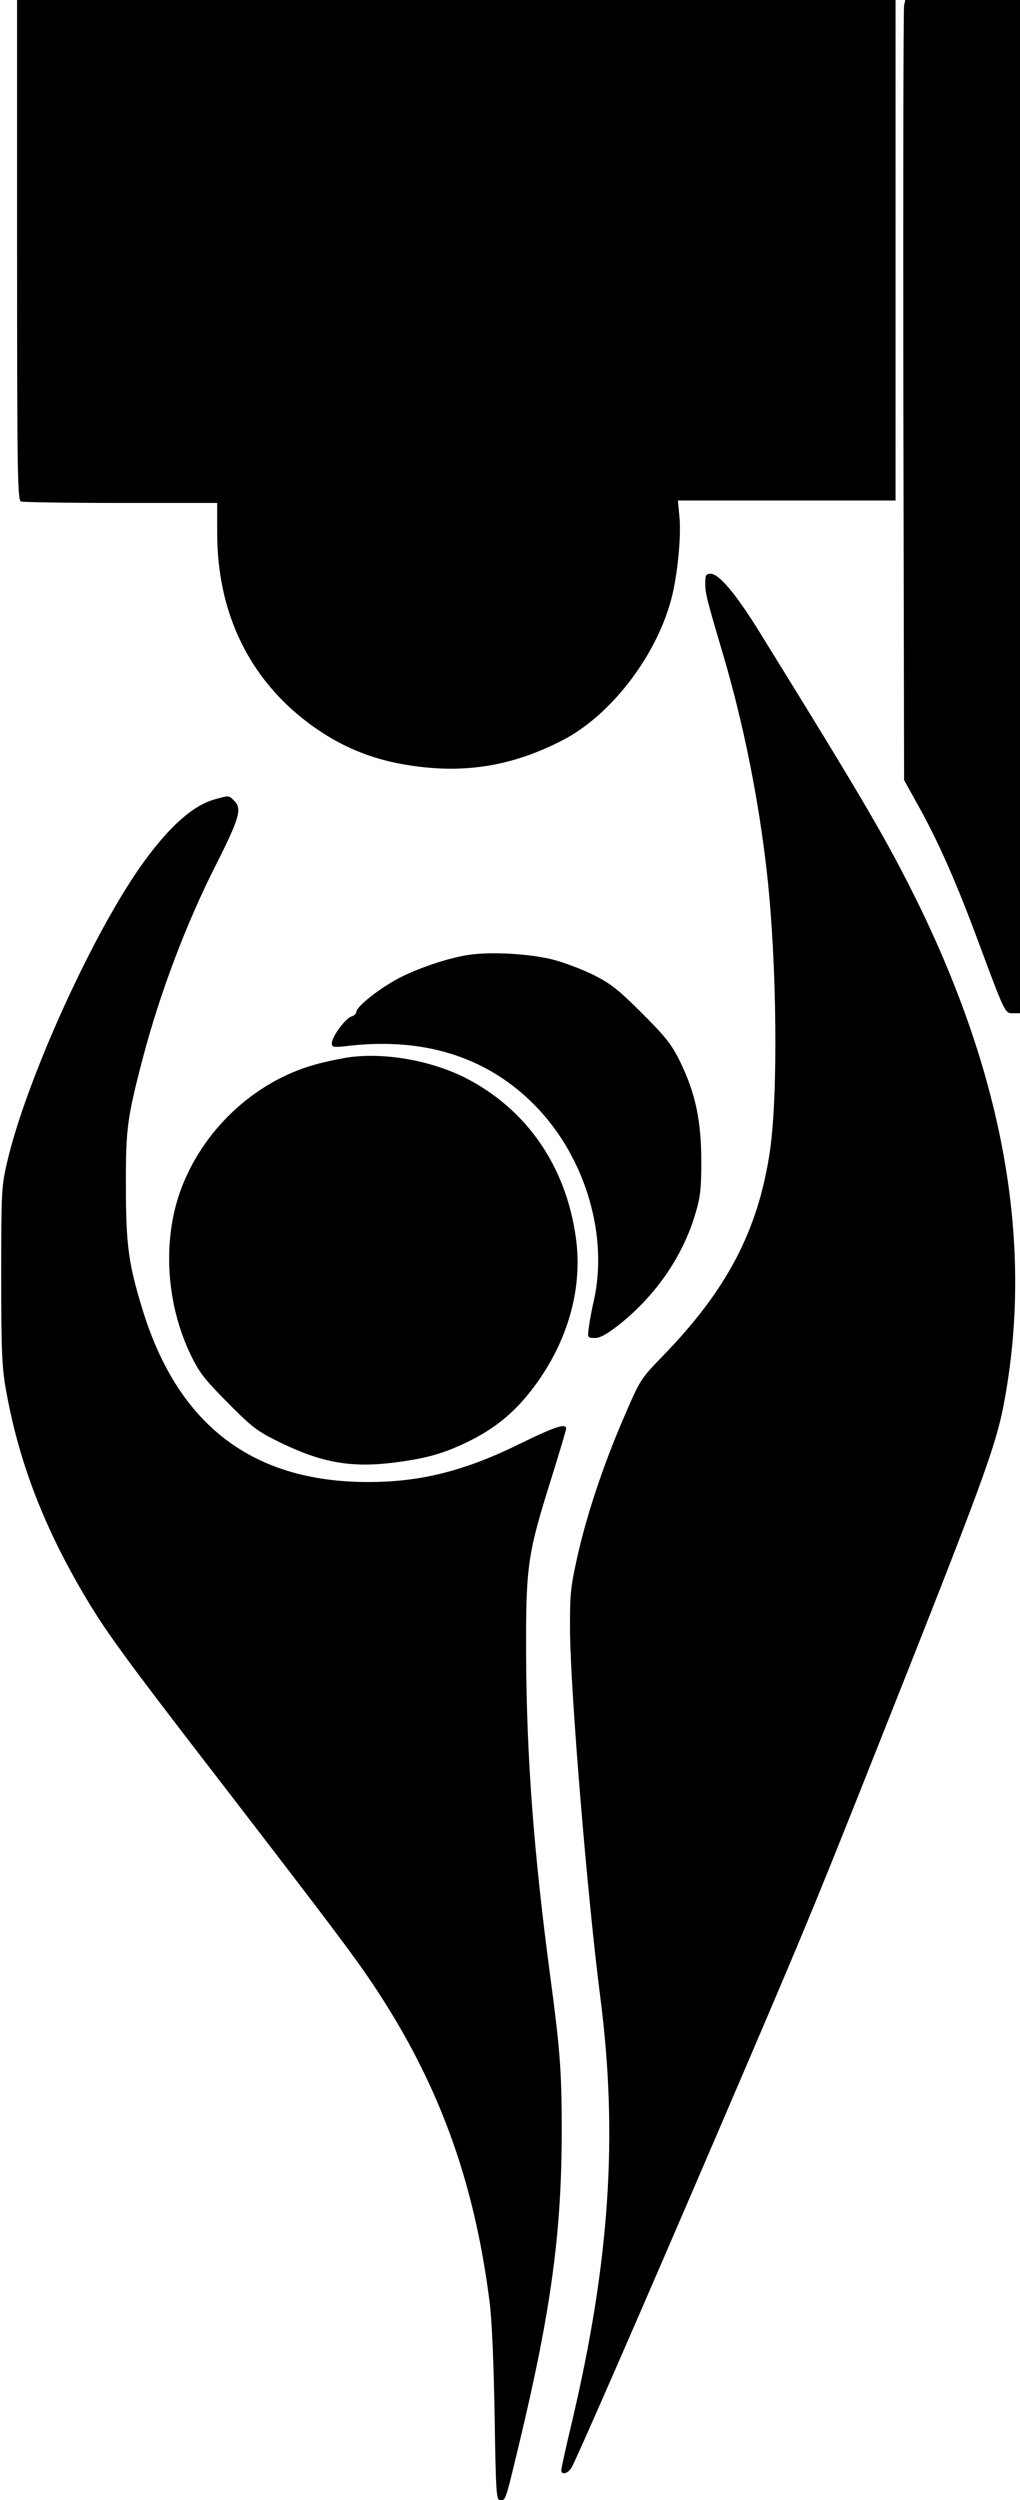
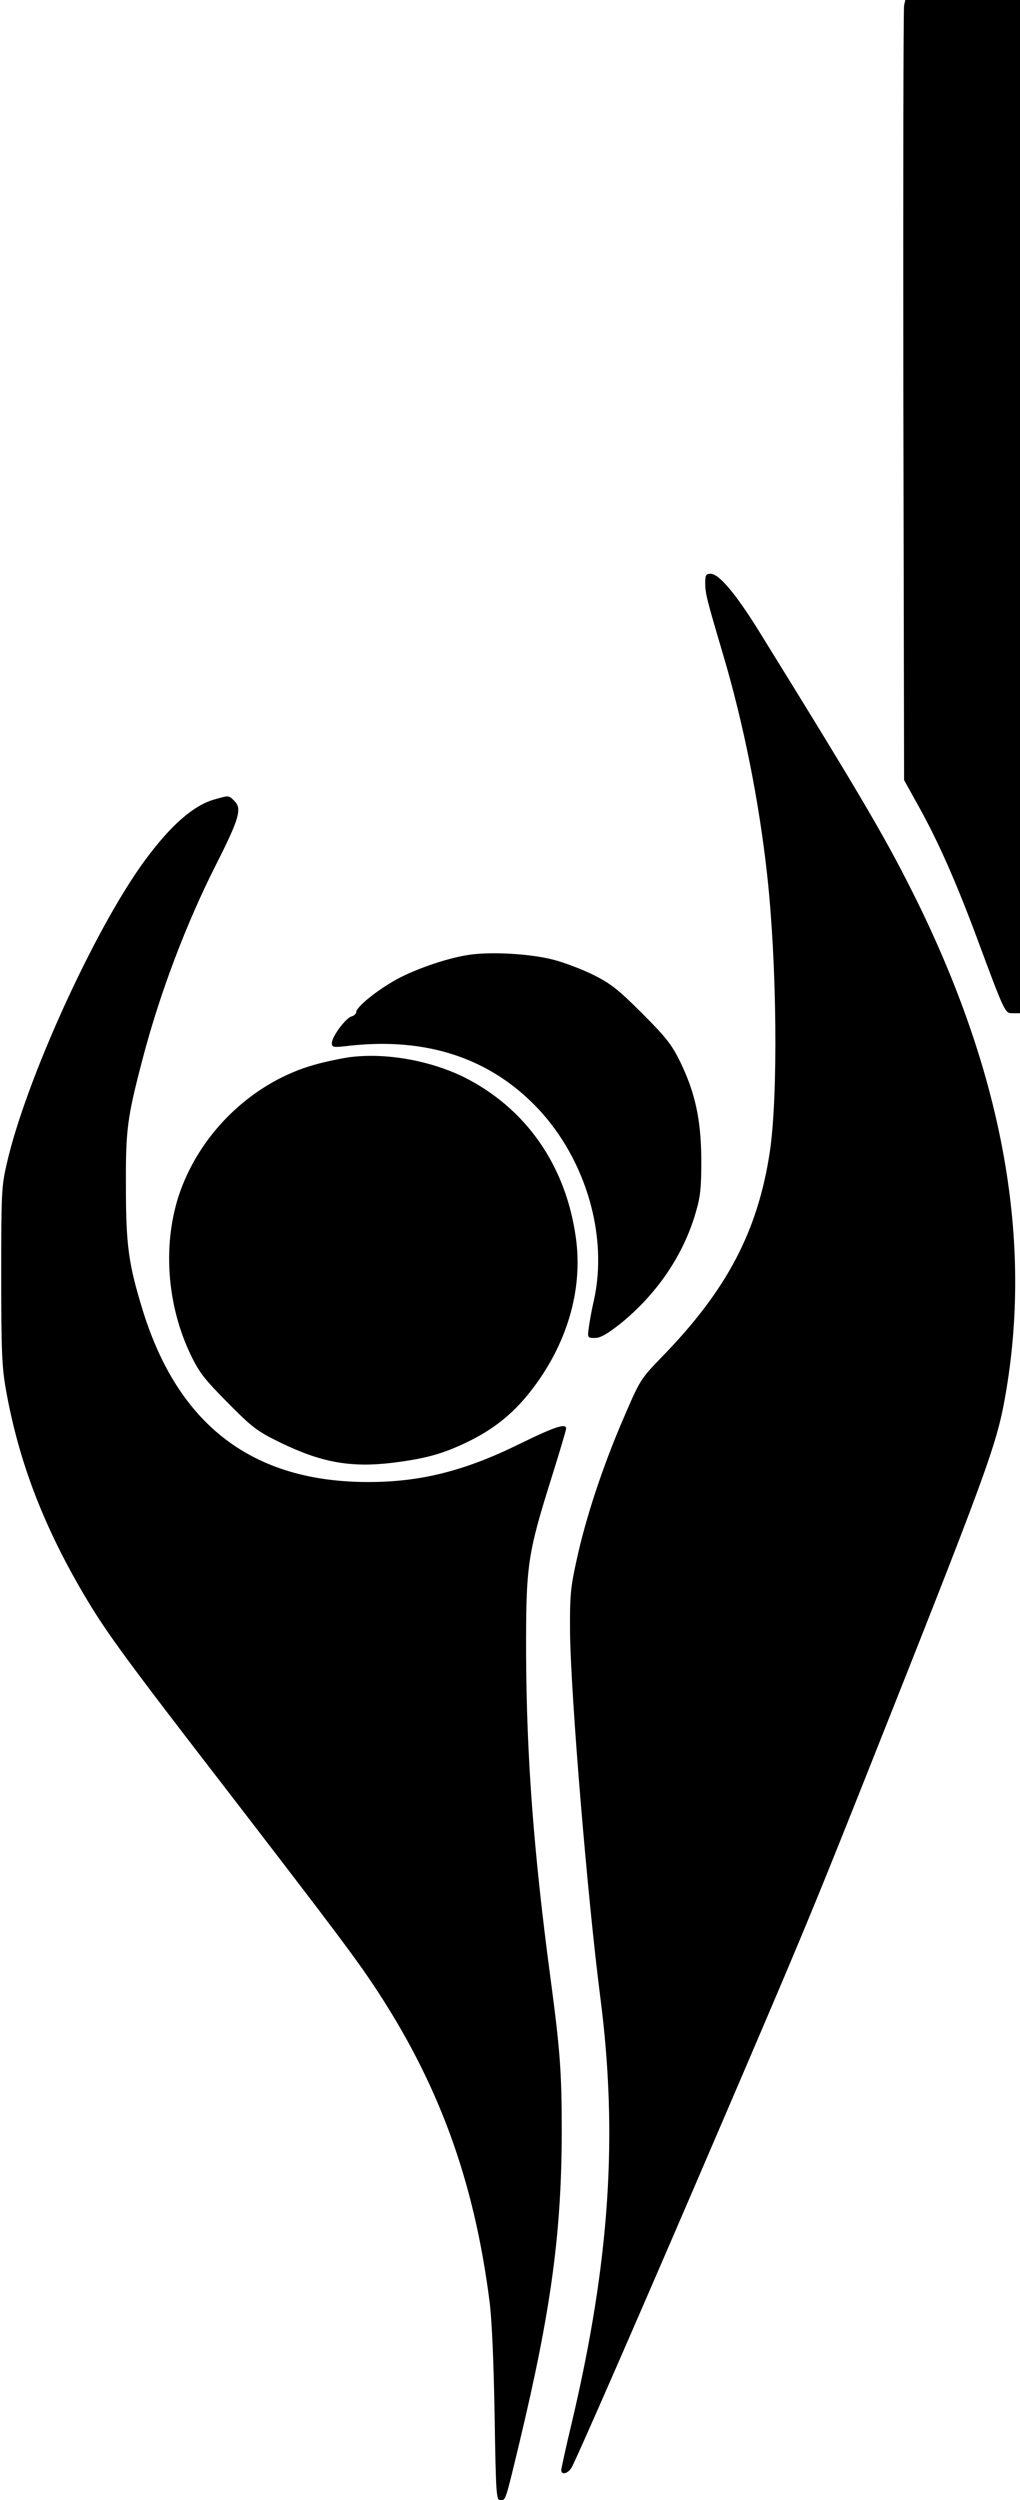
<svg xmlns="http://www.w3.org/2000/svg" version="1.0" width="418" height="1024" viewBox="0 0 418 1024" preserveAspectRatio="xMidYMid meet">
  <g transform="translate(0,1024) scale(0.1,-0.1)" fill="#000000" stroke="none">
-     <path d="M70 9216 c0 -924 2 -1024 16 -1030 9 -3 193 -6 410 -6 l394 0 0 -122 c0 -316 121 -577 349 -760 133 -106 274 -168 441 -193 227 -35 423 -2 629 105 193 101 376 337 440 569 27 96 44 268 35 348 l-6 63 446 0 446 0 0 1025 0 1025 -1800 0 -1800 0 0 -1024z" />
    <path d="M3705 10218 c-3 -13 -4 -732 -3 -1598 l3 -1575 61 -110 c77 -138 153 -309 238 -538 116 -312 114 -307 147 -307 l29 0 0 2075 0 2075 -235 0 -235 0 -5 -22z" />
    <path d="M2890 7852 c0 -42 6 -66 73 -292 84 -283 148 -603 181 -905 40 -363 45 -901 11 -1131 -49 -326 -176 -568 -442 -841 -88 -91 -90 -94 -157 -250 -85 -196 -155 -408 -192 -578 -26 -117 -29 -147 -28 -300 3 -259 71 -1083 124 -1495 73 -564 39 -1080 -115 -1735 -25 -104 -45 -196 -45 -202 0 -21 27 -15 42 10 16 25 291 654 614 1407 325 757 370 866 561 1345 526 1323 567 1432 603 1639 111 631 -7 1297 -355 2011 -127 258 -217 413 -651 1114 -97 157 -167 241 -202 241 -19 0 -22 -6 -22 -38z" />
    <path d="M880 6966 c-85 -23 -180 -105 -287 -251 -205 -279 -488 -901 -565 -1240 -22 -94 -23 -122 -23 -460 0 -308 3 -375 19 -465 53 -300 158 -571 333 -863 84 -140 166 -252 583 -792 421 -547 509 -664 587 -780 269 -402 415 -801 479 -1300 10 -76 17 -248 21 -468 5 -323 7 -347 23 -347 23 0 20 -8 79 237 130 543 173 863 173 1278 0 240 -7 331 -47 630 -68 510 -97 897 -99 1315 -1 370 5 411 104 727 33 105 60 196 60 202 0 23 -46 8 -193 -64 -224 -110 -404 -155 -618 -155 -472 0 -777 231 -923 700 -59 191 -70 268 -70 510 -1 235 5 281 69 525 69 264 178 553 301 795 95 188 106 228 75 259 -24 24 -21 24 -81 7z" />
    <path d="M1920 6329 c-93 -14 -235 -64 -310 -109 -77 -45 -150 -106 -150 -125 0 -7 -9 -15 -19 -18 -24 -6 -81 -83 -81 -109 0 -18 5 -19 73 -11 318 35 579 -52 774 -260 195 -209 285 -520 227 -782 -9 -38 -18 -89 -21 -112 -6 -42 -5 -43 25 -43 23 0 50 16 105 59 150 122 259 282 309 458 19 64 22 102 22 213 -1 164 -25 274 -86 400 -36 73 -58 101 -157 200 -99 99 -129 122 -201 158 -47 23 -121 51 -165 62 -95 24 -254 33 -345 19z" />
    <path d="M1432 5910 c-34 -5 -97 -18 -140 -30 -250 -69 -465 -271 -554 -521 -73 -207 -56 -462 44 -669 35 -73 58 -101 152 -196 101 -102 120 -116 216 -163 167 -81 287 -103 460 -82 128 16 200 35 295 80 113 53 195 118 268 211 149 189 217 415 187 630 -41 298 -206 533 -462 660 -141 68 -320 99 -466 80z" />
  </g>
</svg>